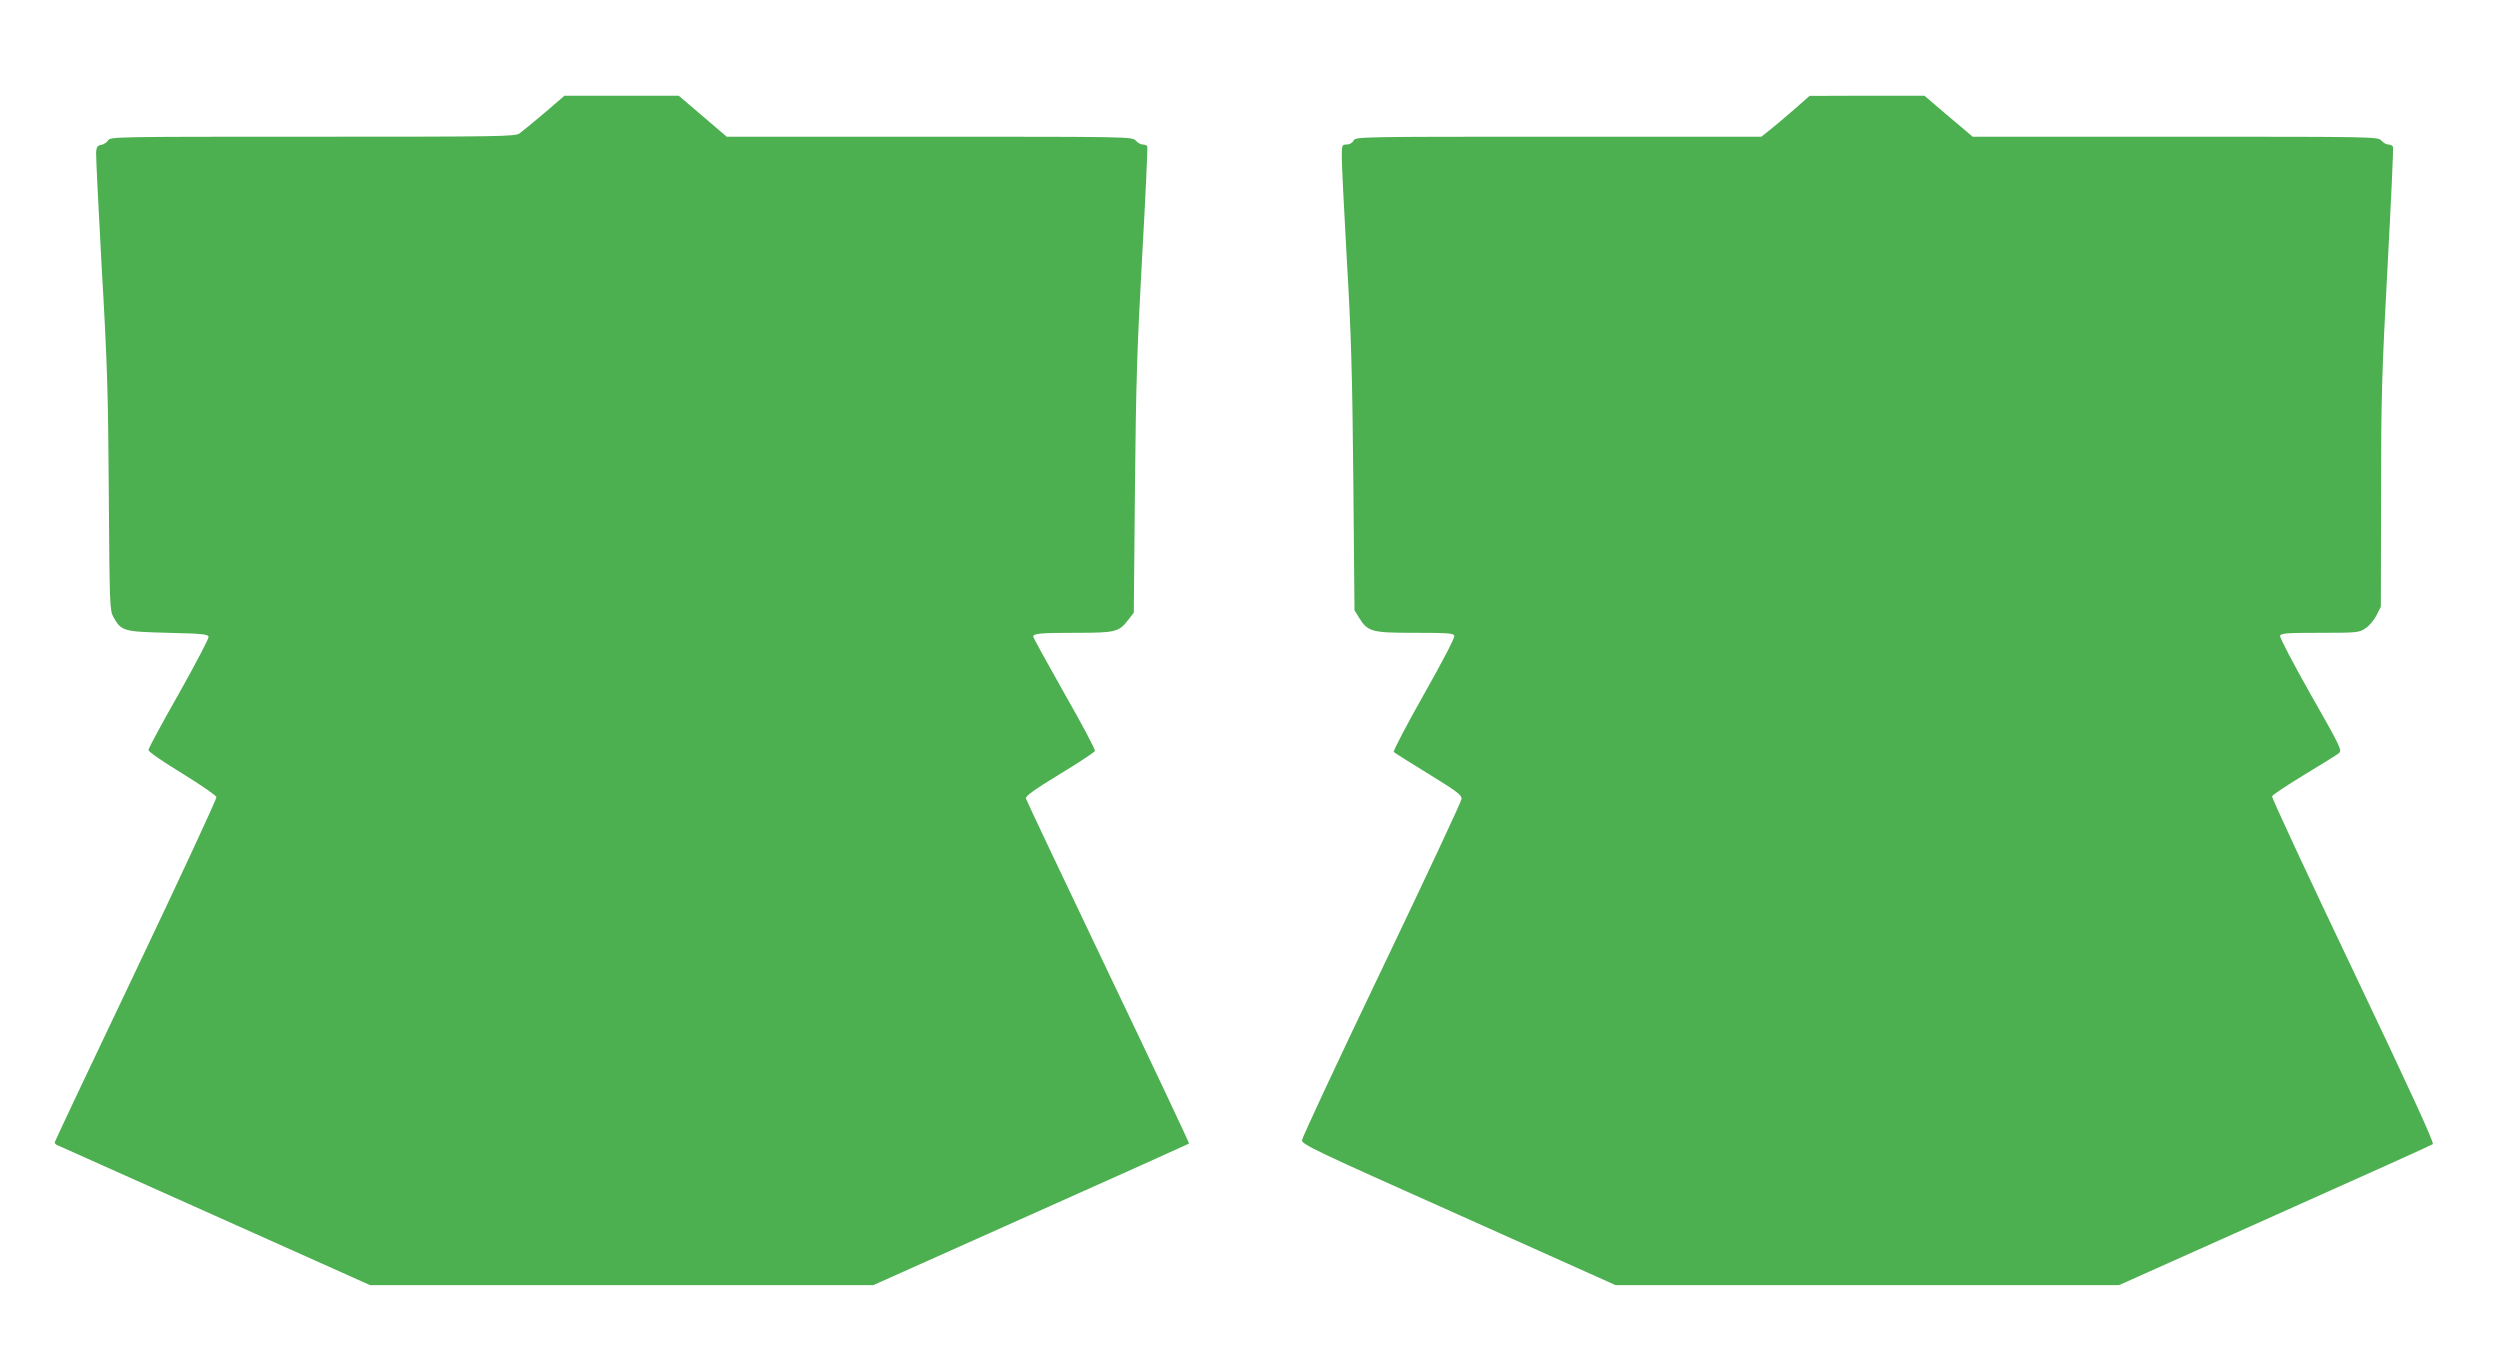
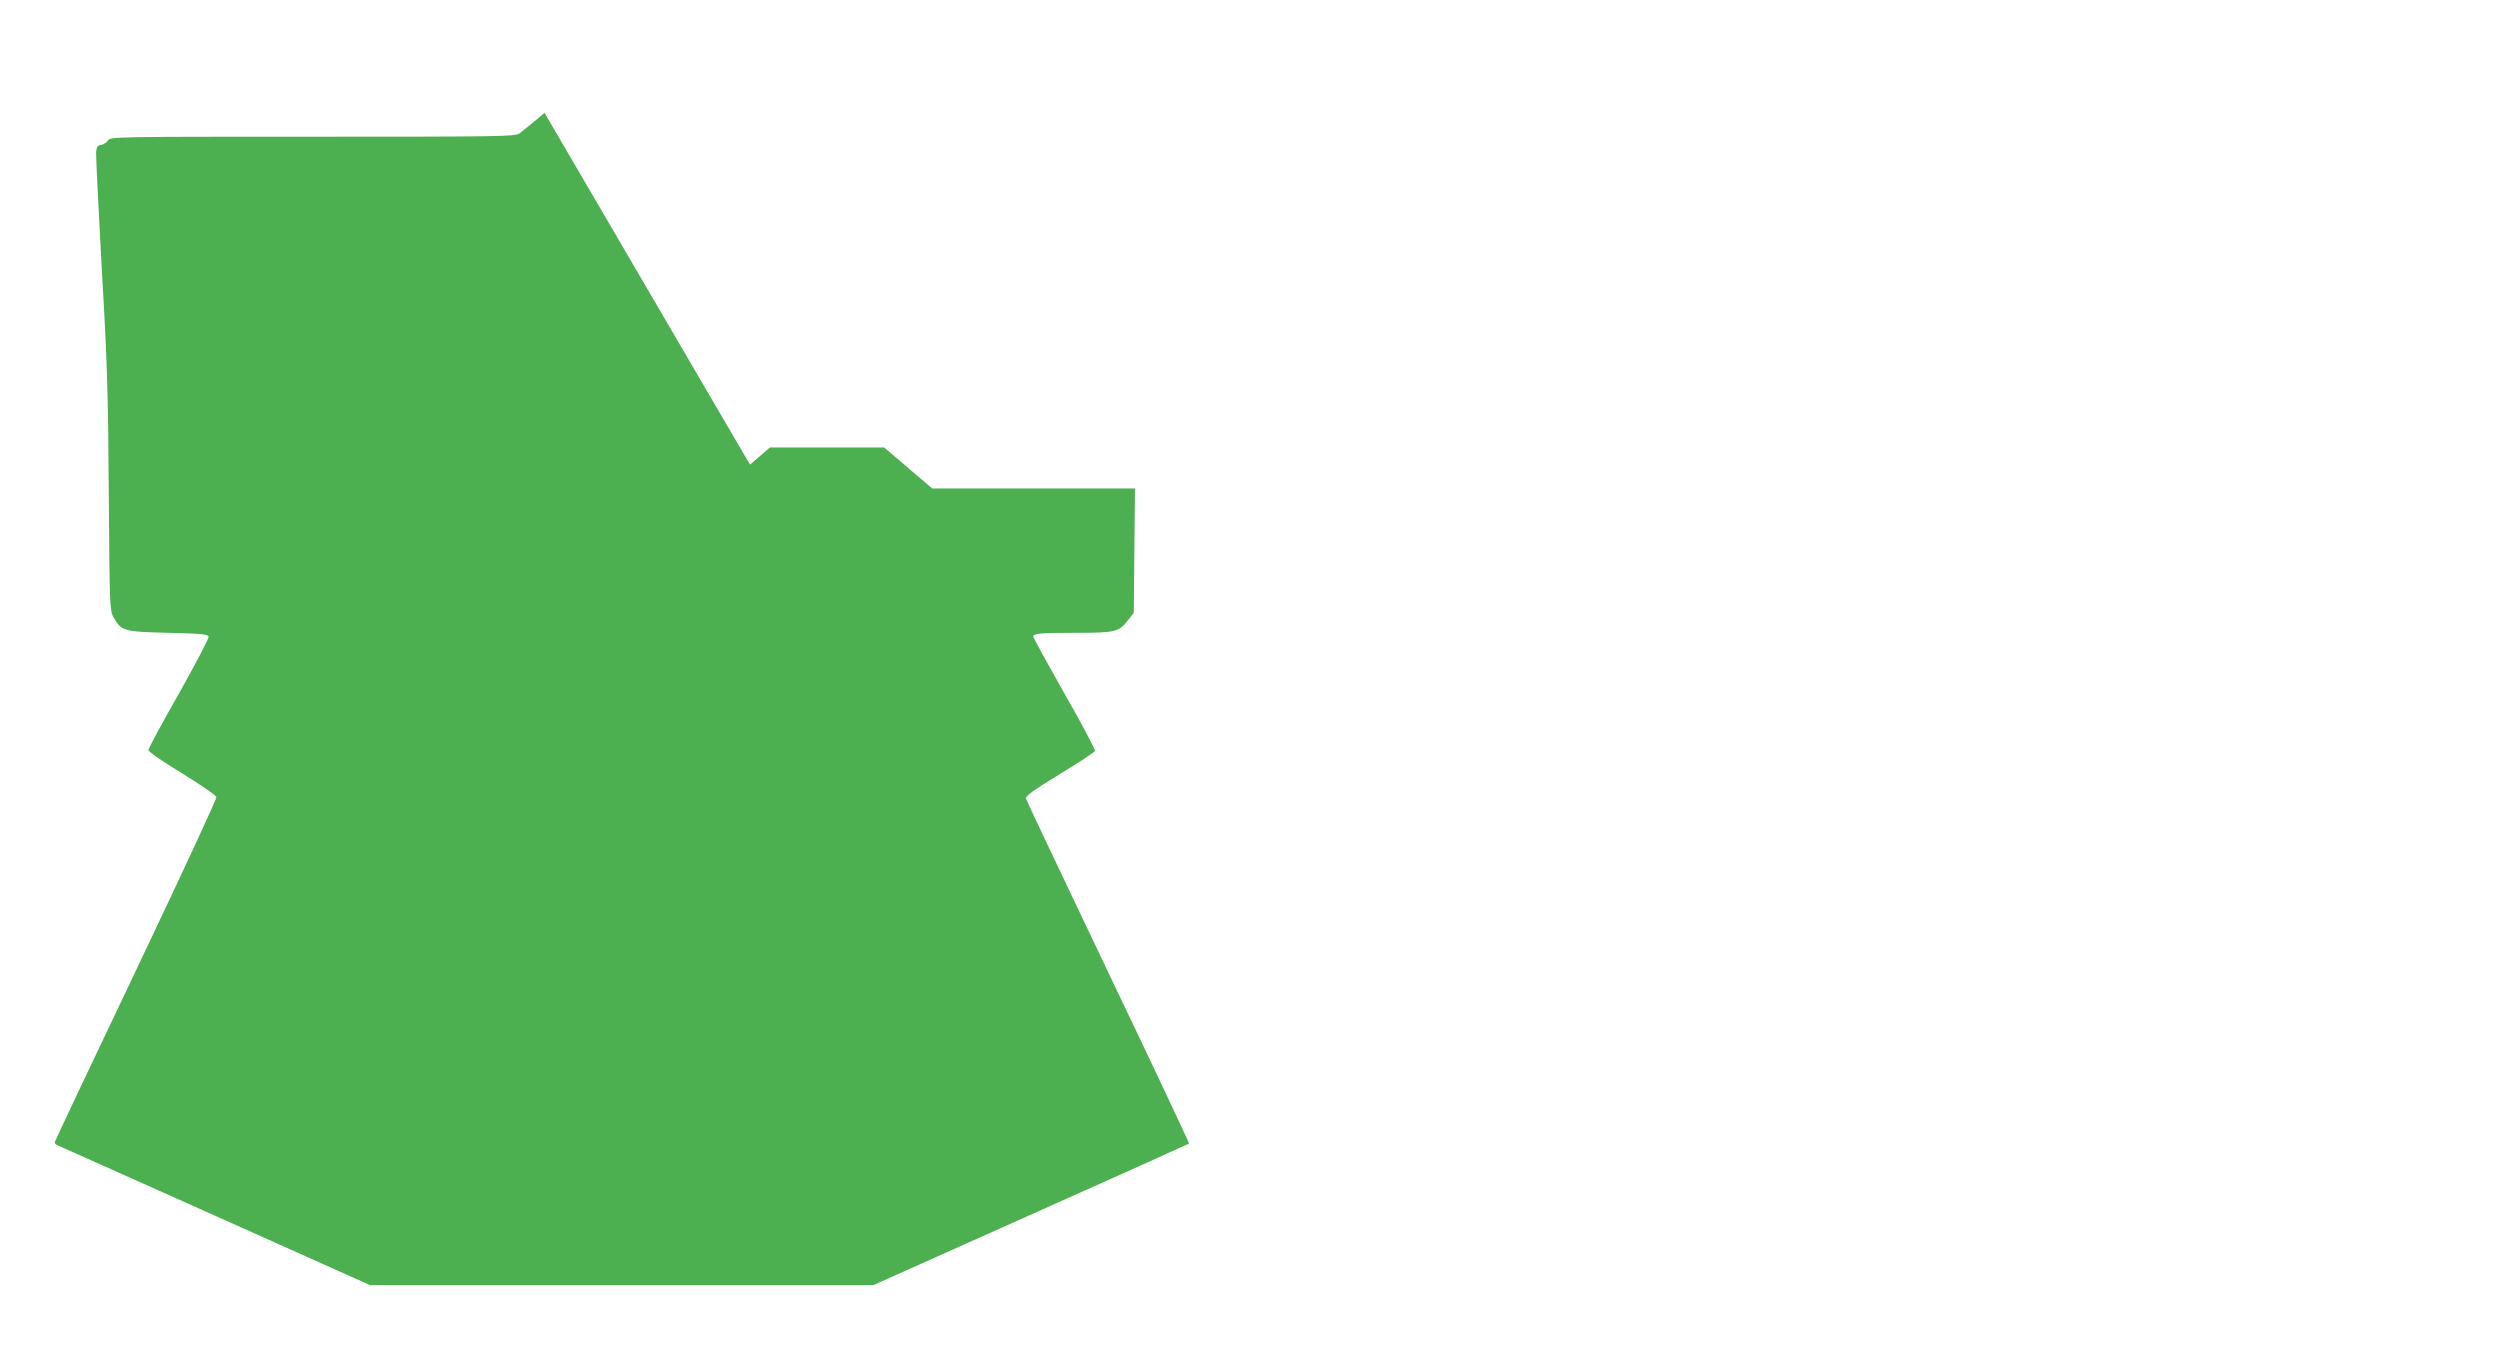
<svg xmlns="http://www.w3.org/2000/svg" version="1.0" width="1280pt" height="698pt" viewBox="0 0 1280 698" preserveAspectRatio="xMidYMid meet">
  <g transform="translate(0,698) scale(0.1,-0.1)" fill="#4caf50" stroke="none">
-     <path d="M2788 6402 c-57 -48 -114 -95 -128 -105 -23 -16 -99 -17 -1060 -17 -1011 0 -1035 0 -1047 -19 -7 -11 -23 -21 -35 -23 -18 -2 -24 -10 -26 -38 -1 -19 12 -287 29 -595 28 -480 33 -645 36 -1155 4 -572 5 -596 24 -630 41 -72 51 -74 279 -80 176 -4 205 -7 208 -21 1 -9 -67 -139 -152 -290 -86 -151 -156 -281 -156 -289 0 -9 73 -59 173 -120 94 -58 173 -112 175 -121 2 -9 -184 -409 -412 -888 -229 -480 -416 -876 -416 -880 0 -5 6 -11 13 -14 6 -3 370 -165 807 -361 l795 -356 1288 0 1288 0 807 361 c444 198 808 362 810 364 2 2 -184 396 -414 877 -229 480 -419 880 -421 889 -4 13 40 44 172 125 98 59 179 113 181 119 3 6 -67 139 -156 294 -88 156 -160 287 -160 291 0 17 38 20 216 20 207 0 223 4 271 67 l28 36 6 636 c5 533 11 726 37 1190 17 305 29 558 26 562 -3 5 -13 9 -23 9 -10 0 -26 9 -36 20 -18 20 -31 20 -1056 20 l-1038 0 -123 105 -123 105 -292 0 -293 0 -102 -88z" />
-     <path d="M9190 6423 c-41 -36 -97 -83 -123 -104 l-49 -39 -1039 0 c-1028 0 -1038 0 -1049 -20 -6 -12 -21 -20 -35 -20 -24 0 -25 -2 -25 -67 0 -38 12 -275 26 -528 22 -371 28 -589 33 -1125 l6 -665 23 -37 c45 -73 64 -78 286 -78 166 0 198 -2 202 -15 4 -9 -61 -133 -156 -301 -89 -157 -158 -290 -154 -294 5 -5 86 -56 179 -113 148 -91 170 -108 168 -128 -1 -13 -185 -406 -409 -874 -224 -467 -407 -860 -408 -873 -1 -21 68 -54 803 -382 l803 -360 1289 0 1288 0 798 357 c439 196 803 360 809 365 8 6 -115 274 -408 889 -231 484 -418 886 -415 892 2 7 76 56 163 109 88 53 168 103 178 111 19 14 13 27 -143 301 -92 163 -160 293 -157 301 4 13 39 15 204 15 190 0 201 1 233 23 19 12 44 42 57 67 l22 44 1 566 c0 502 4 632 33 1170 18 333 31 611 28 618 -2 6 -13 12 -23 12 -11 0 -27 9 -36 20 -17 20 -30 20 -1055 20 l-1038 0 -67 57 c-38 31 -93 79 -124 105 l-56 48 -294 0 -294 -1 -75 -66z" />
+     <path d="M2788 6402 c-57 -48 -114 -95 -128 -105 -23 -16 -99 -17 -1060 -17 -1011 0 -1035 0 -1047 -19 -7 -11 -23 -21 -35 -23 -18 -2 -24 -10 -26 -38 -1 -19 12 -287 29 -595 28 -480 33 -645 36 -1155 4 -572 5 -596 24 -630 41 -72 51 -74 279 -80 176 -4 205 -7 208 -21 1 -9 -67 -139 -152 -290 -86 -151 -156 -281 -156 -289 0 -9 73 -59 173 -120 94 -58 173 -112 175 -121 2 -9 -184 -409 -412 -888 -229 -480 -416 -876 -416 -880 0 -5 6 -11 13 -14 6 -3 370 -165 807 -361 l795 -356 1288 0 1288 0 807 361 c444 198 808 362 810 364 2 2 -184 396 -414 877 -229 480 -419 880 -421 889 -4 13 40 44 172 125 98 59 179 113 181 119 3 6 -67 139 -156 294 -88 156 -160 287 -160 291 0 17 38 20 216 20 207 0 223 4 271 67 l28 36 6 636 l-1038 0 -123 105 -123 105 -292 0 -293 0 -102 -88z" />
  </g>
</svg>